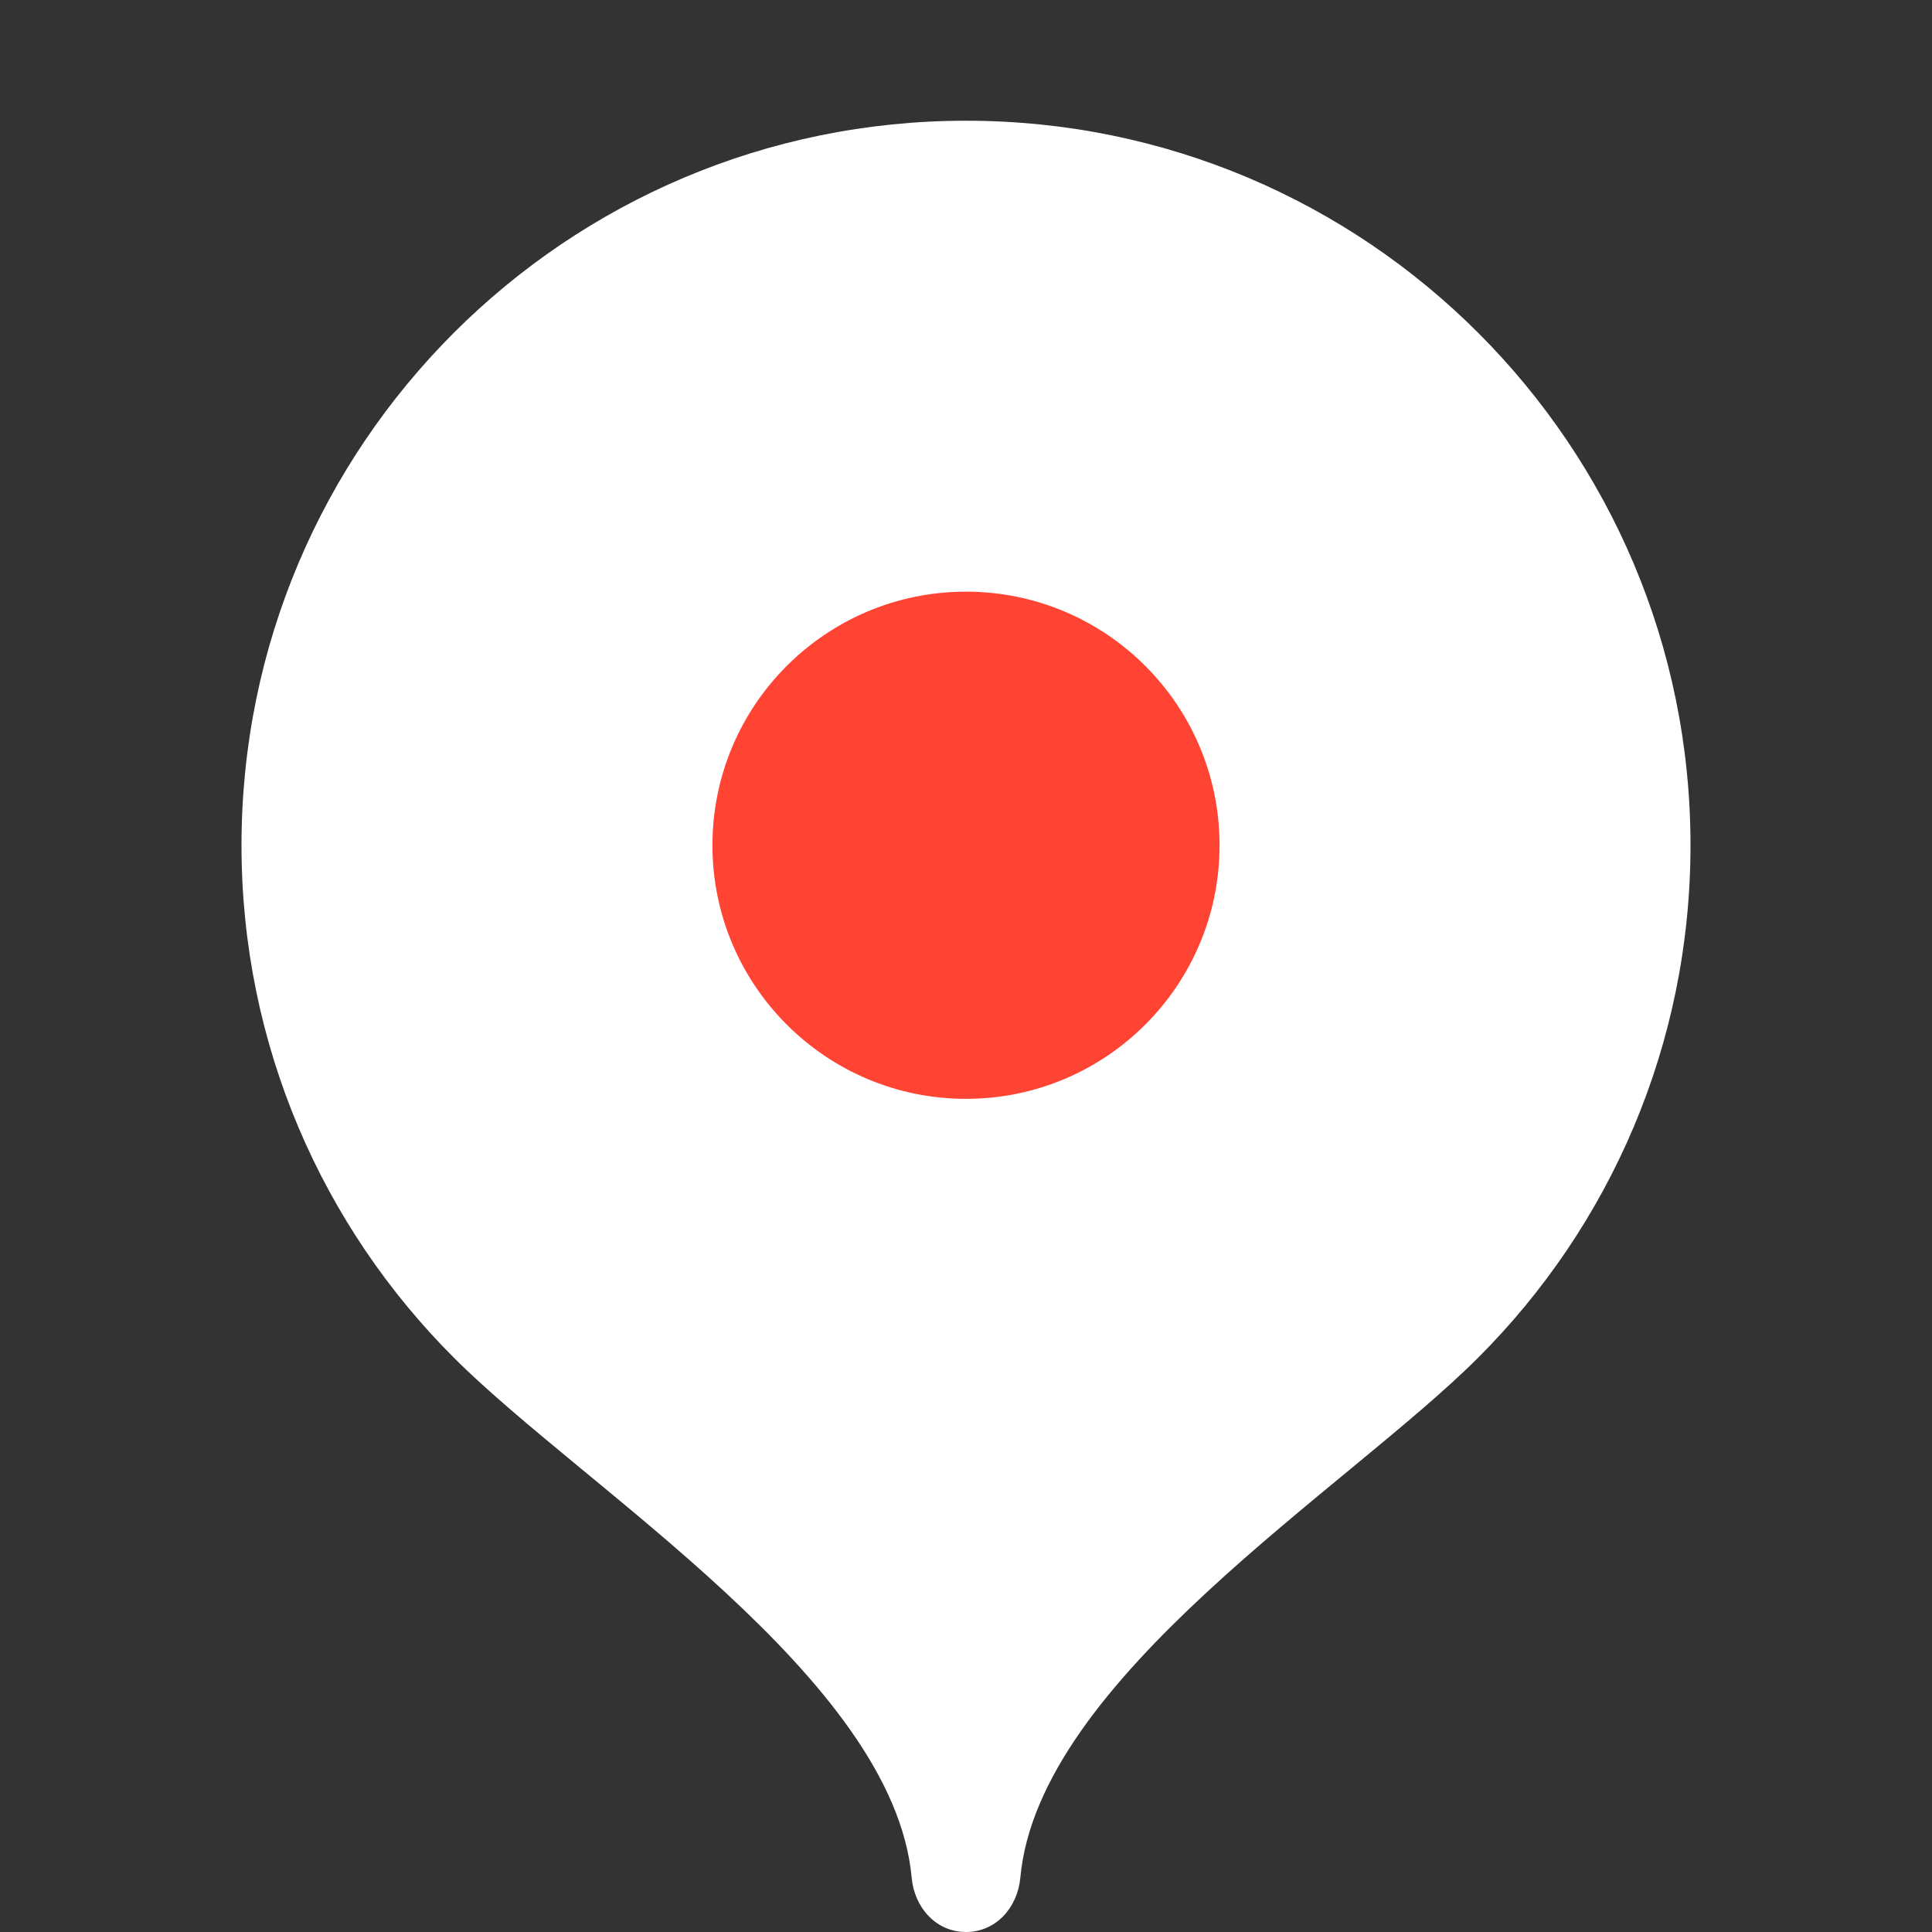
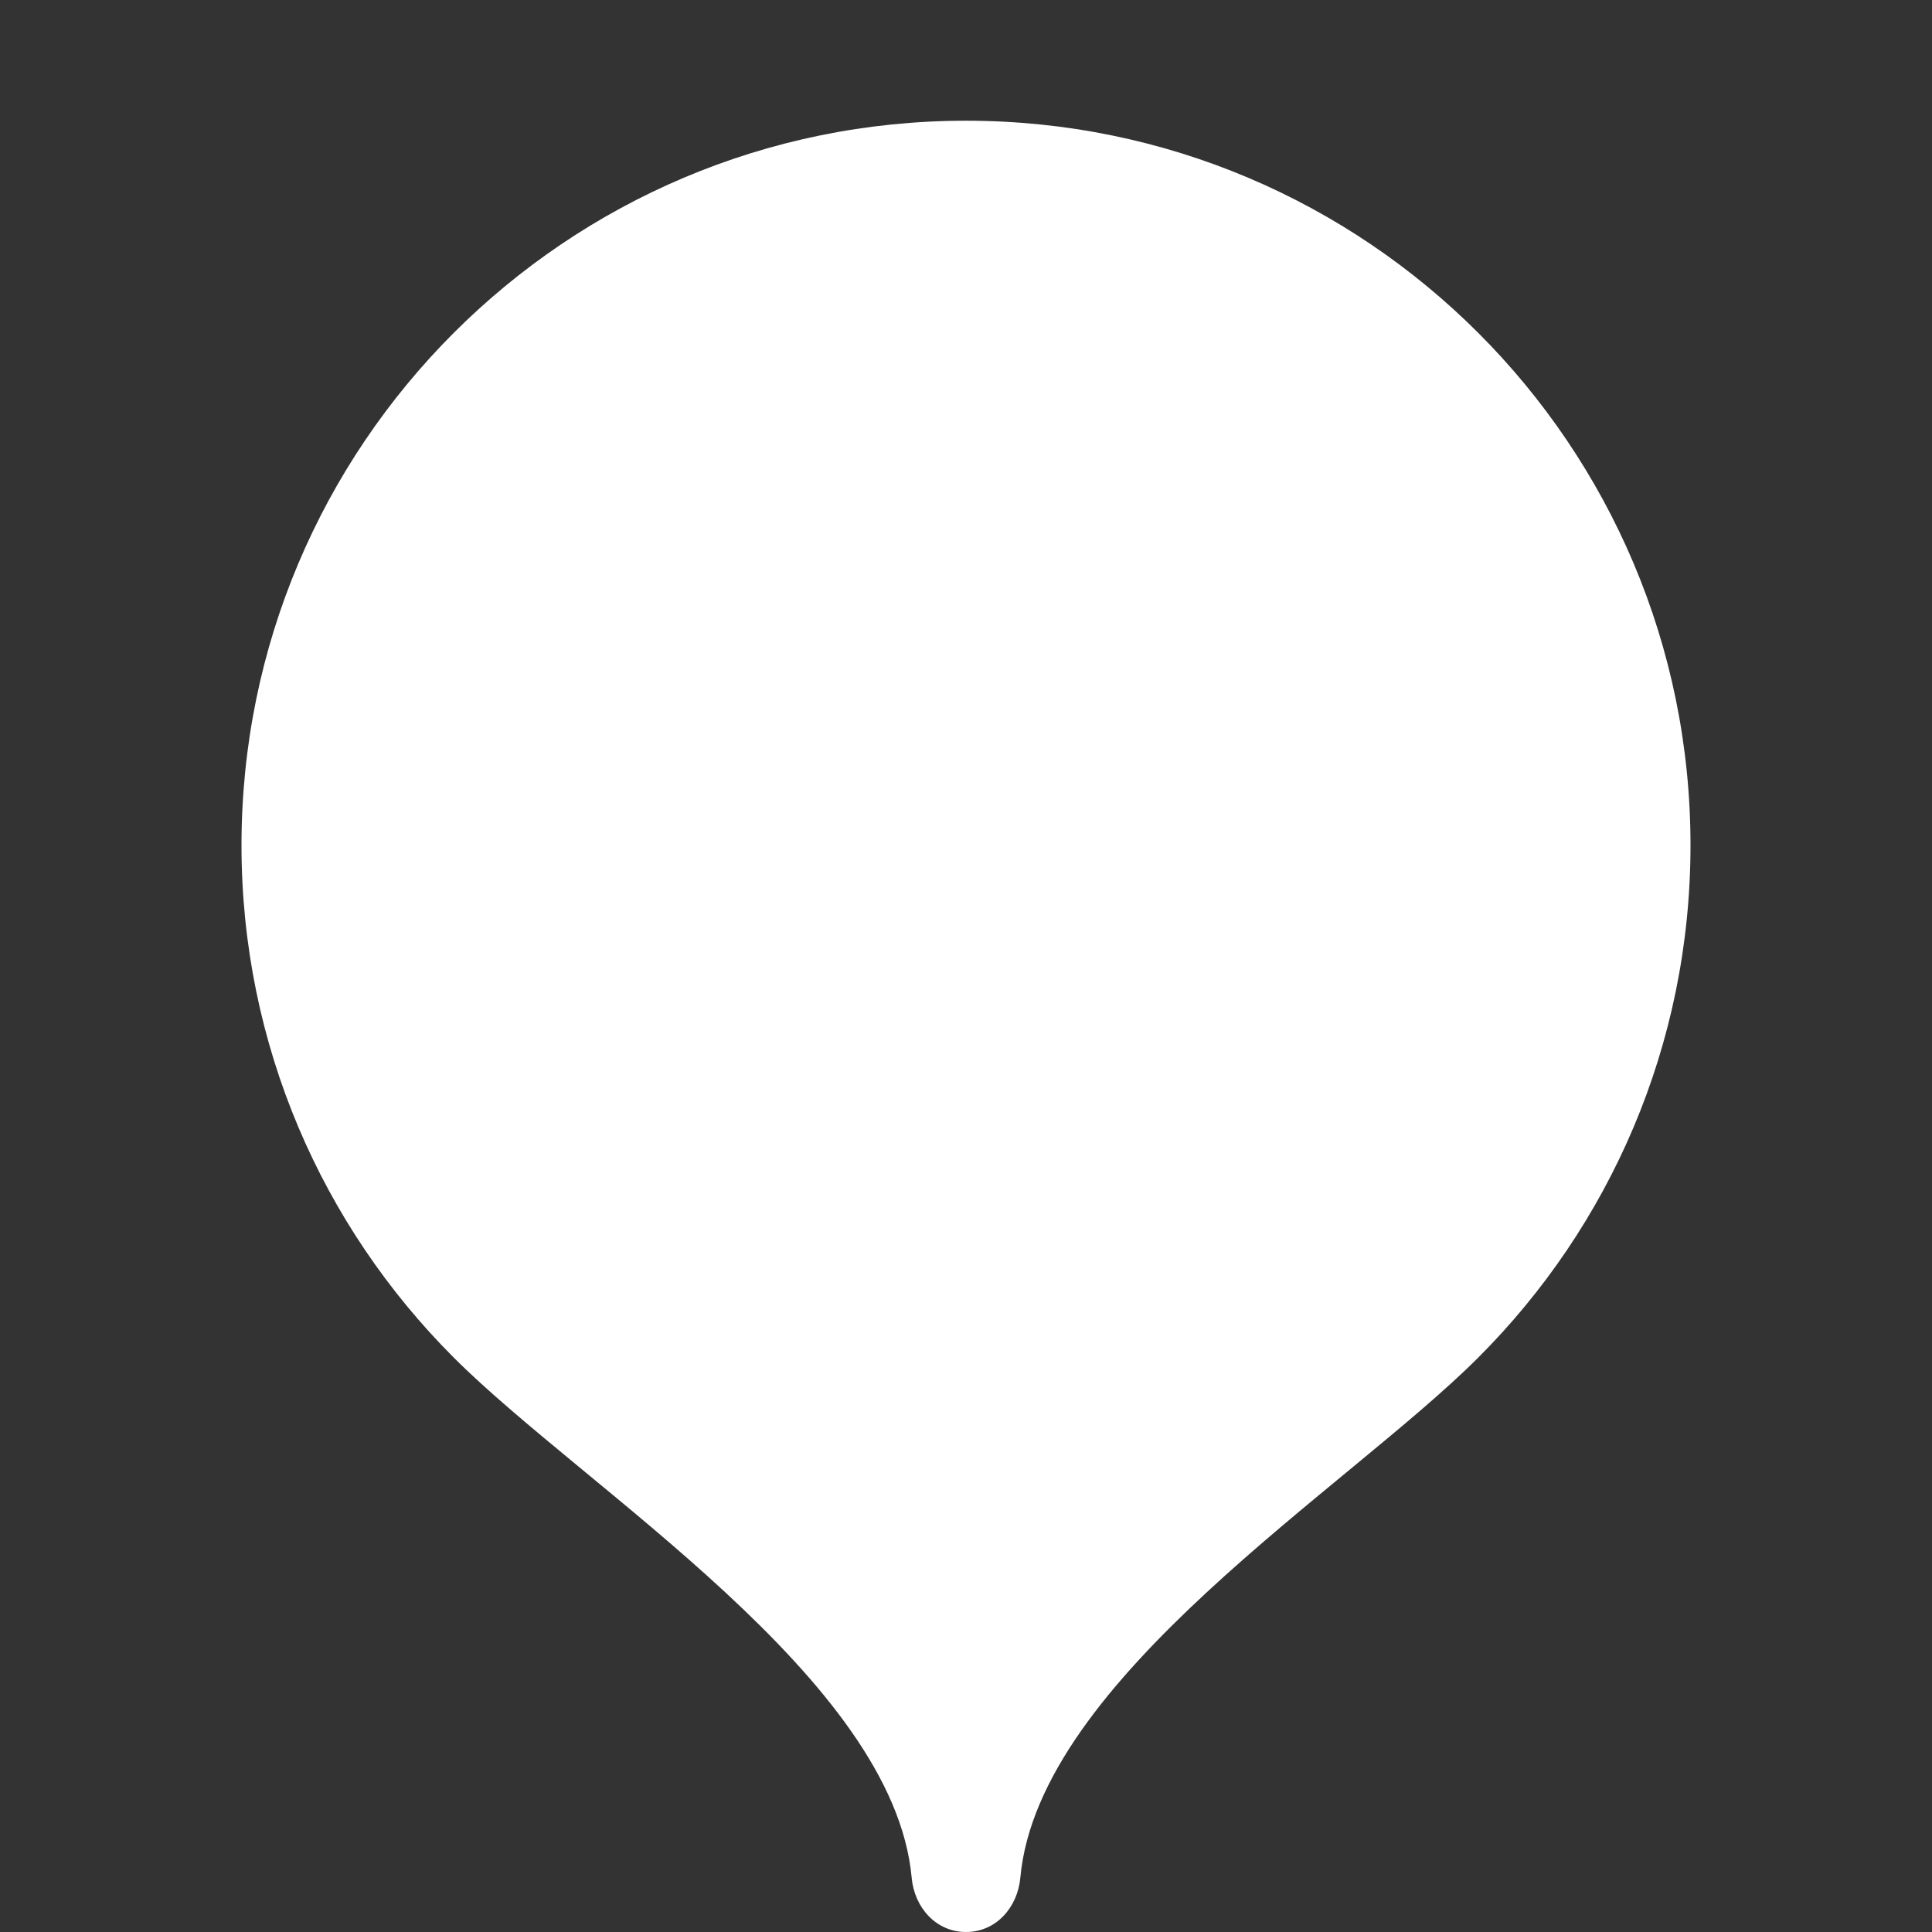
<svg xmlns="http://www.w3.org/2000/svg" width="33" height="33" viewBox="0 0 33 33" fill="none">
  <rect x="0" y="0" width="33" height="33" fill="#333333" stroke="none" />
  <path d="M16.5 2.062C9.665 2.062 4.125 7.603 4.125 14.438C4.125 17.854 5.509 20.947 7.748 23.186C9.987 25.427 15.262 28.669 15.572 32.072C15.618 32.582 15.988 33 16.5 33C17.012 33 17.382 32.582 17.428 32.072C17.738 28.669 23.013 25.427 25.252 23.186C27.491 20.947 28.875 17.854 28.875 14.438C28.875 7.603 23.335 2.062 16.5 2.062Z" fill="white" />
-   <path d="M16.5 18.769C18.892 18.769 20.831 16.83 20.831 14.438C20.831 12.046 18.892 10.106 16.5 10.106C14.108 10.106 12.169 12.046 12.169 14.438C12.169 16.83 14.108 18.769 16.5 18.769Z" fill="#FF4433" />
</svg>